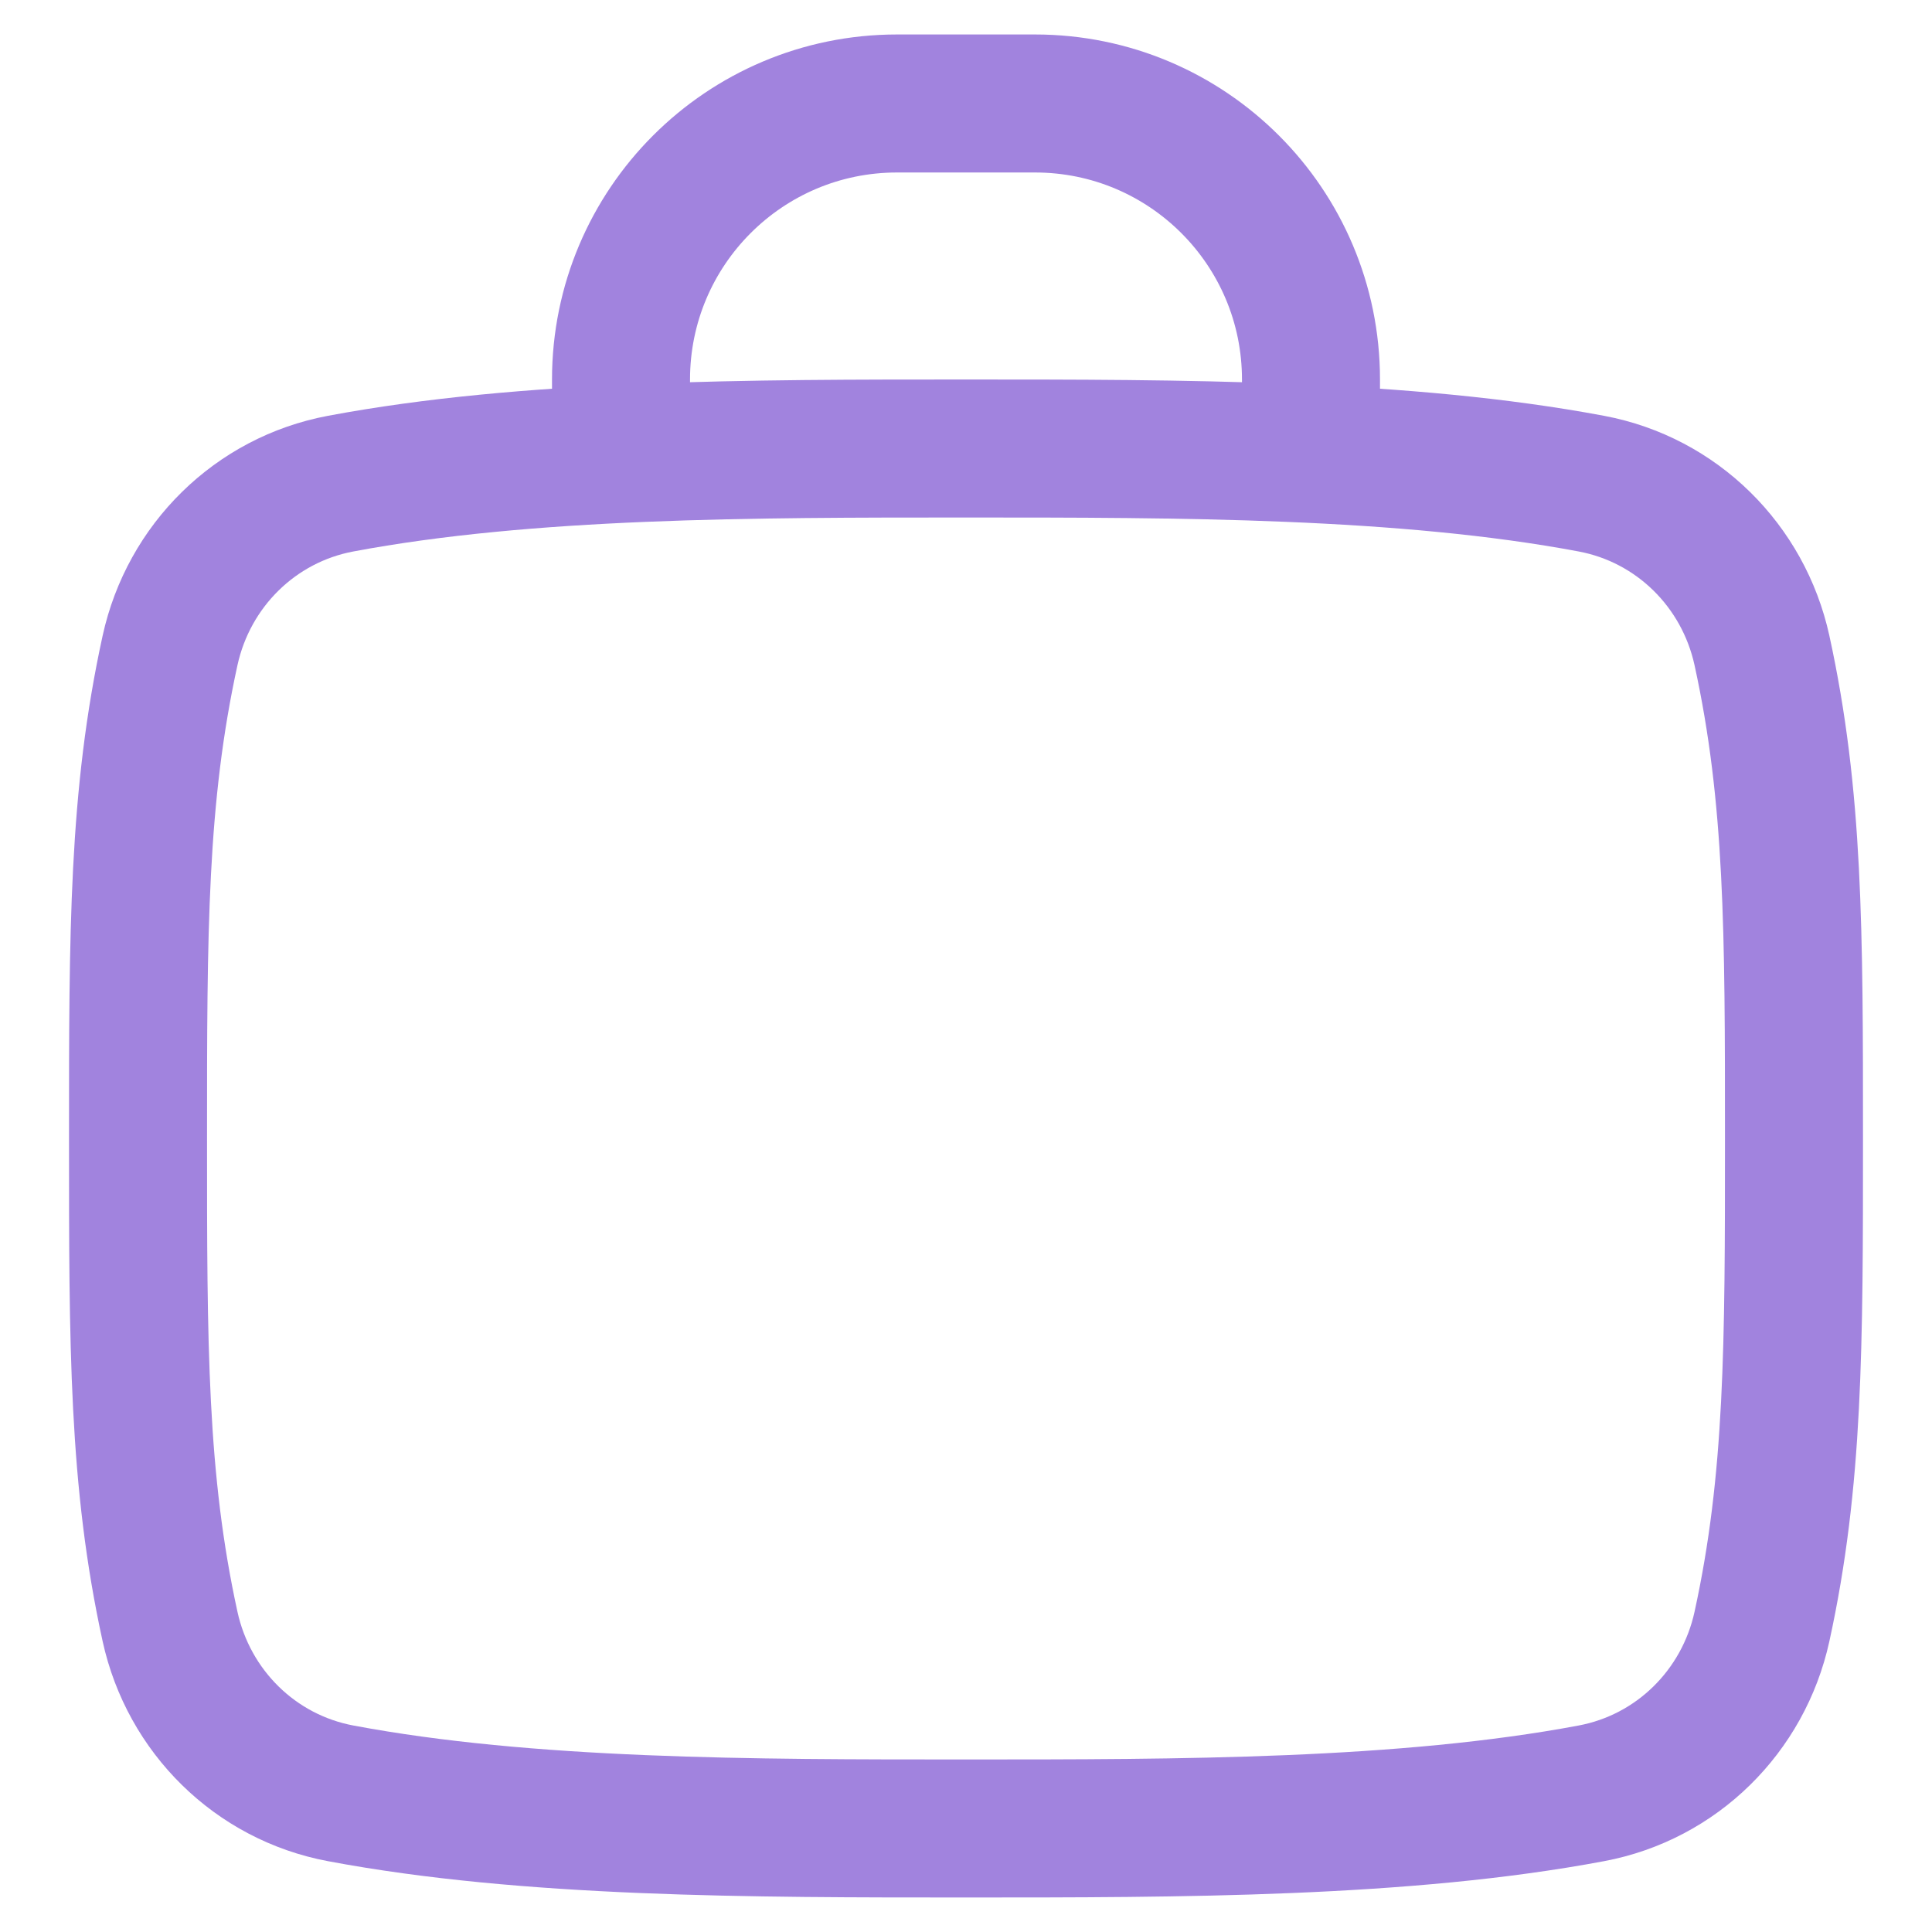
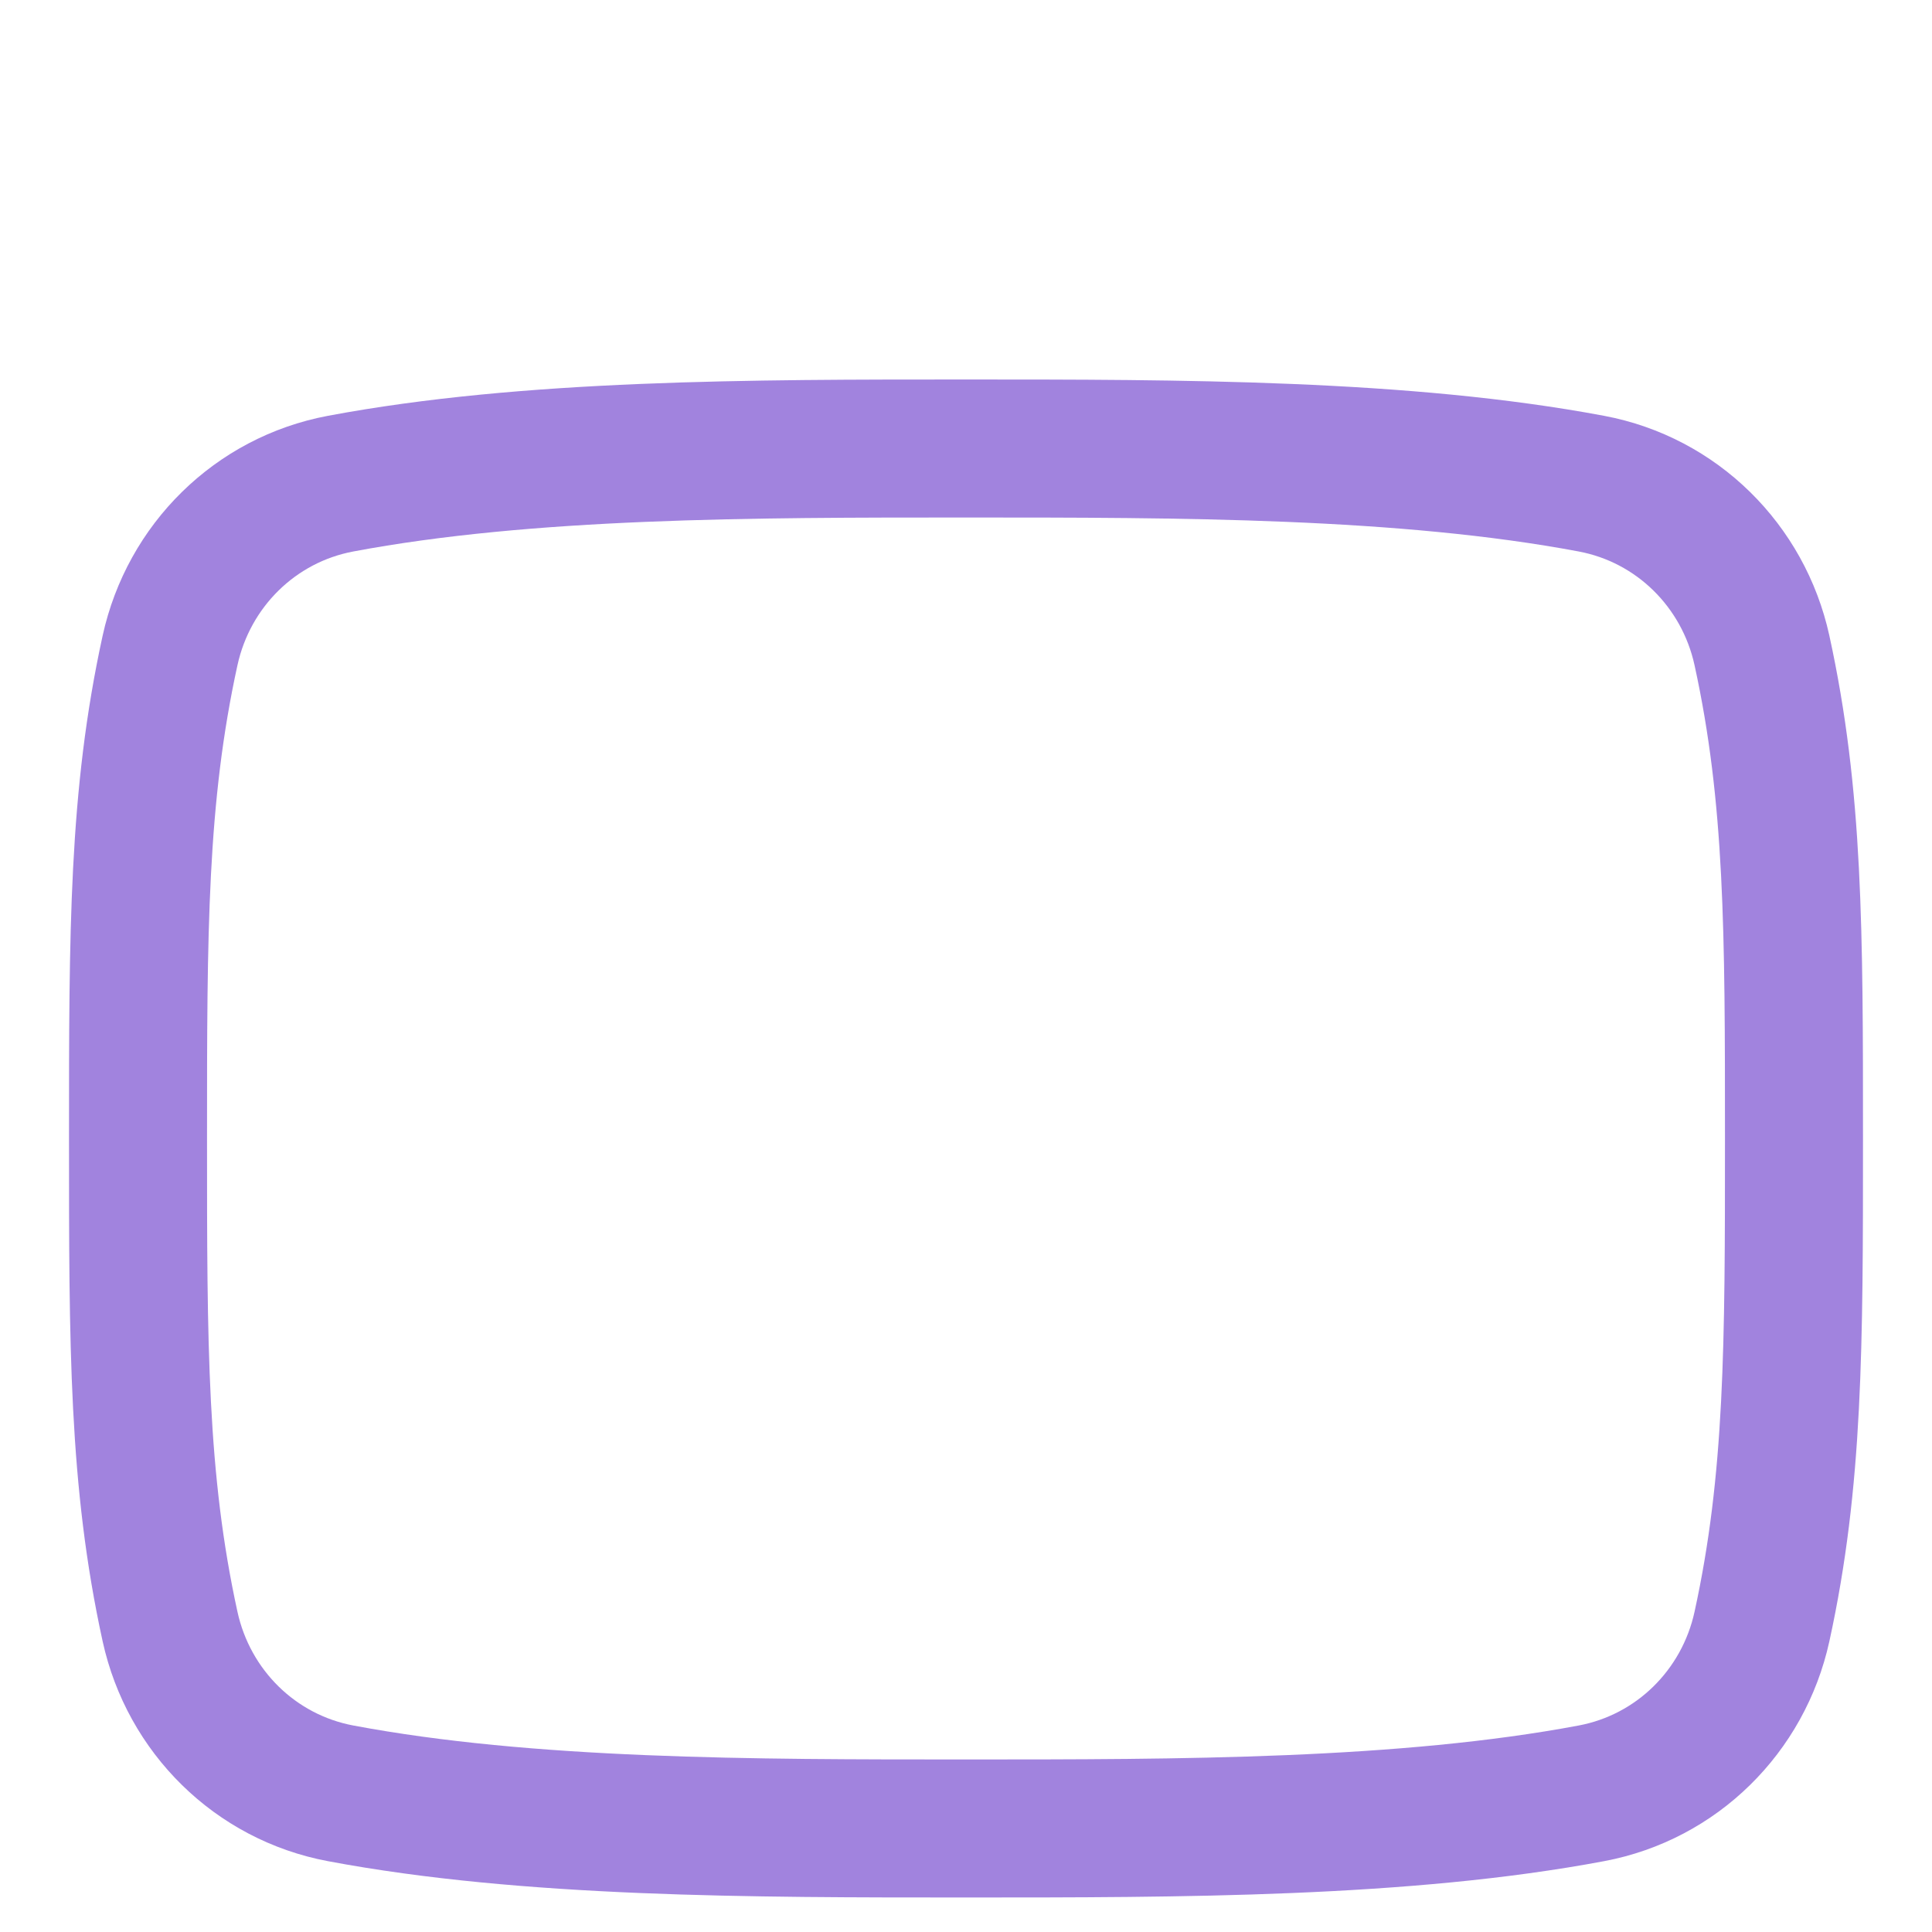
<svg xmlns="http://www.w3.org/2000/svg" width="48" height="48" viewBox="0 0 48 48" fill="none">
  <path d="M24 11.143C18.676 11.143 13.109 11.143 8.463 12.016C6.342 12.414 4.687 14.051 4.225 16.159C3.429 19.795 3.429 23.139 3.429 28.285C3.429 33.432 3.429 36.776 4.225 40.412C4.687 42.52 6.342 44.157 8.463 44.555C13.109 45.428 18.676 45.428 24 45.428C29.324 45.428 34.891 45.428 39.537 44.555C41.658 44.157 43.313 42.52 43.775 40.412C44.571 36.776 44.571 33.432 44.571 28.285C44.571 23.139 44.571 19.795 43.775 16.159C43.313 14.051 41.658 12.414 39.537 12.016C34.891 11.143 29.324 11.143 24 11.143Z" stroke="#A183DE" stroke-width="3.429" />
-   <path d="M15.429 11.29V9.428C15.429 5.641 18.499 2.571 22.286 2.571H25.714C29.501 2.571 32.571 5.641 32.571 9.428V11.29" stroke="#A183DE" stroke-width="3.429" />
</svg>